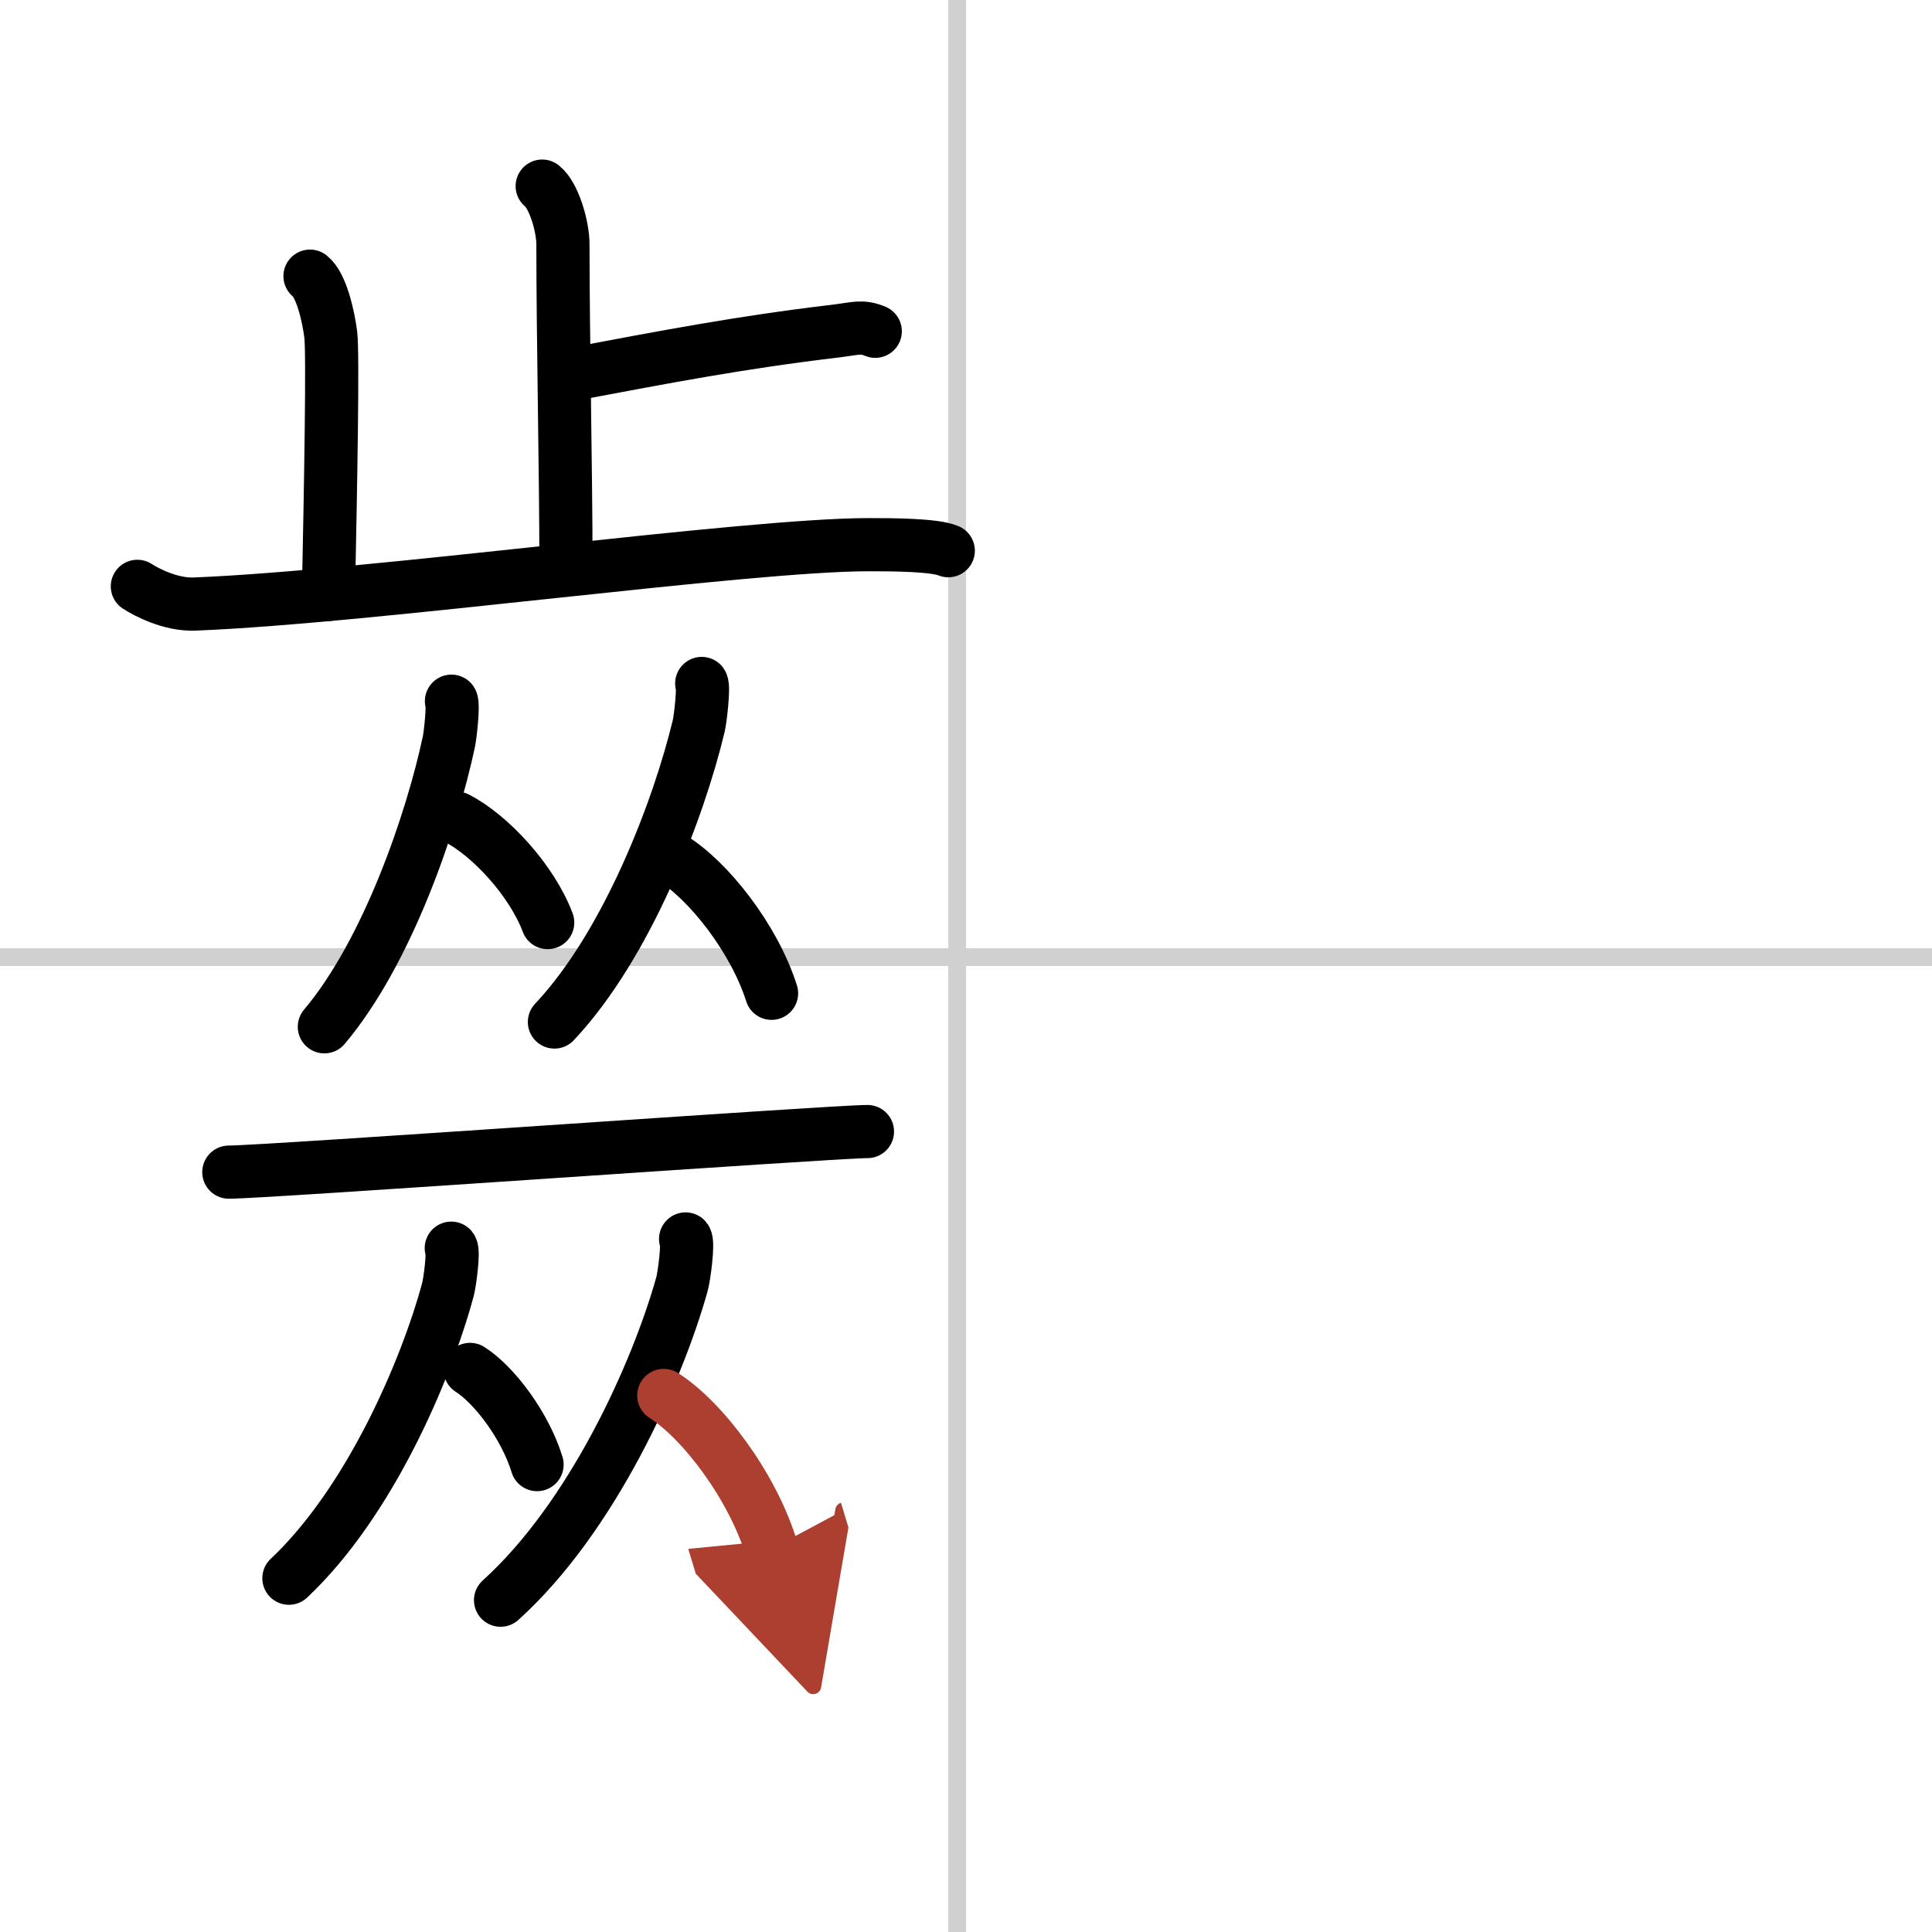
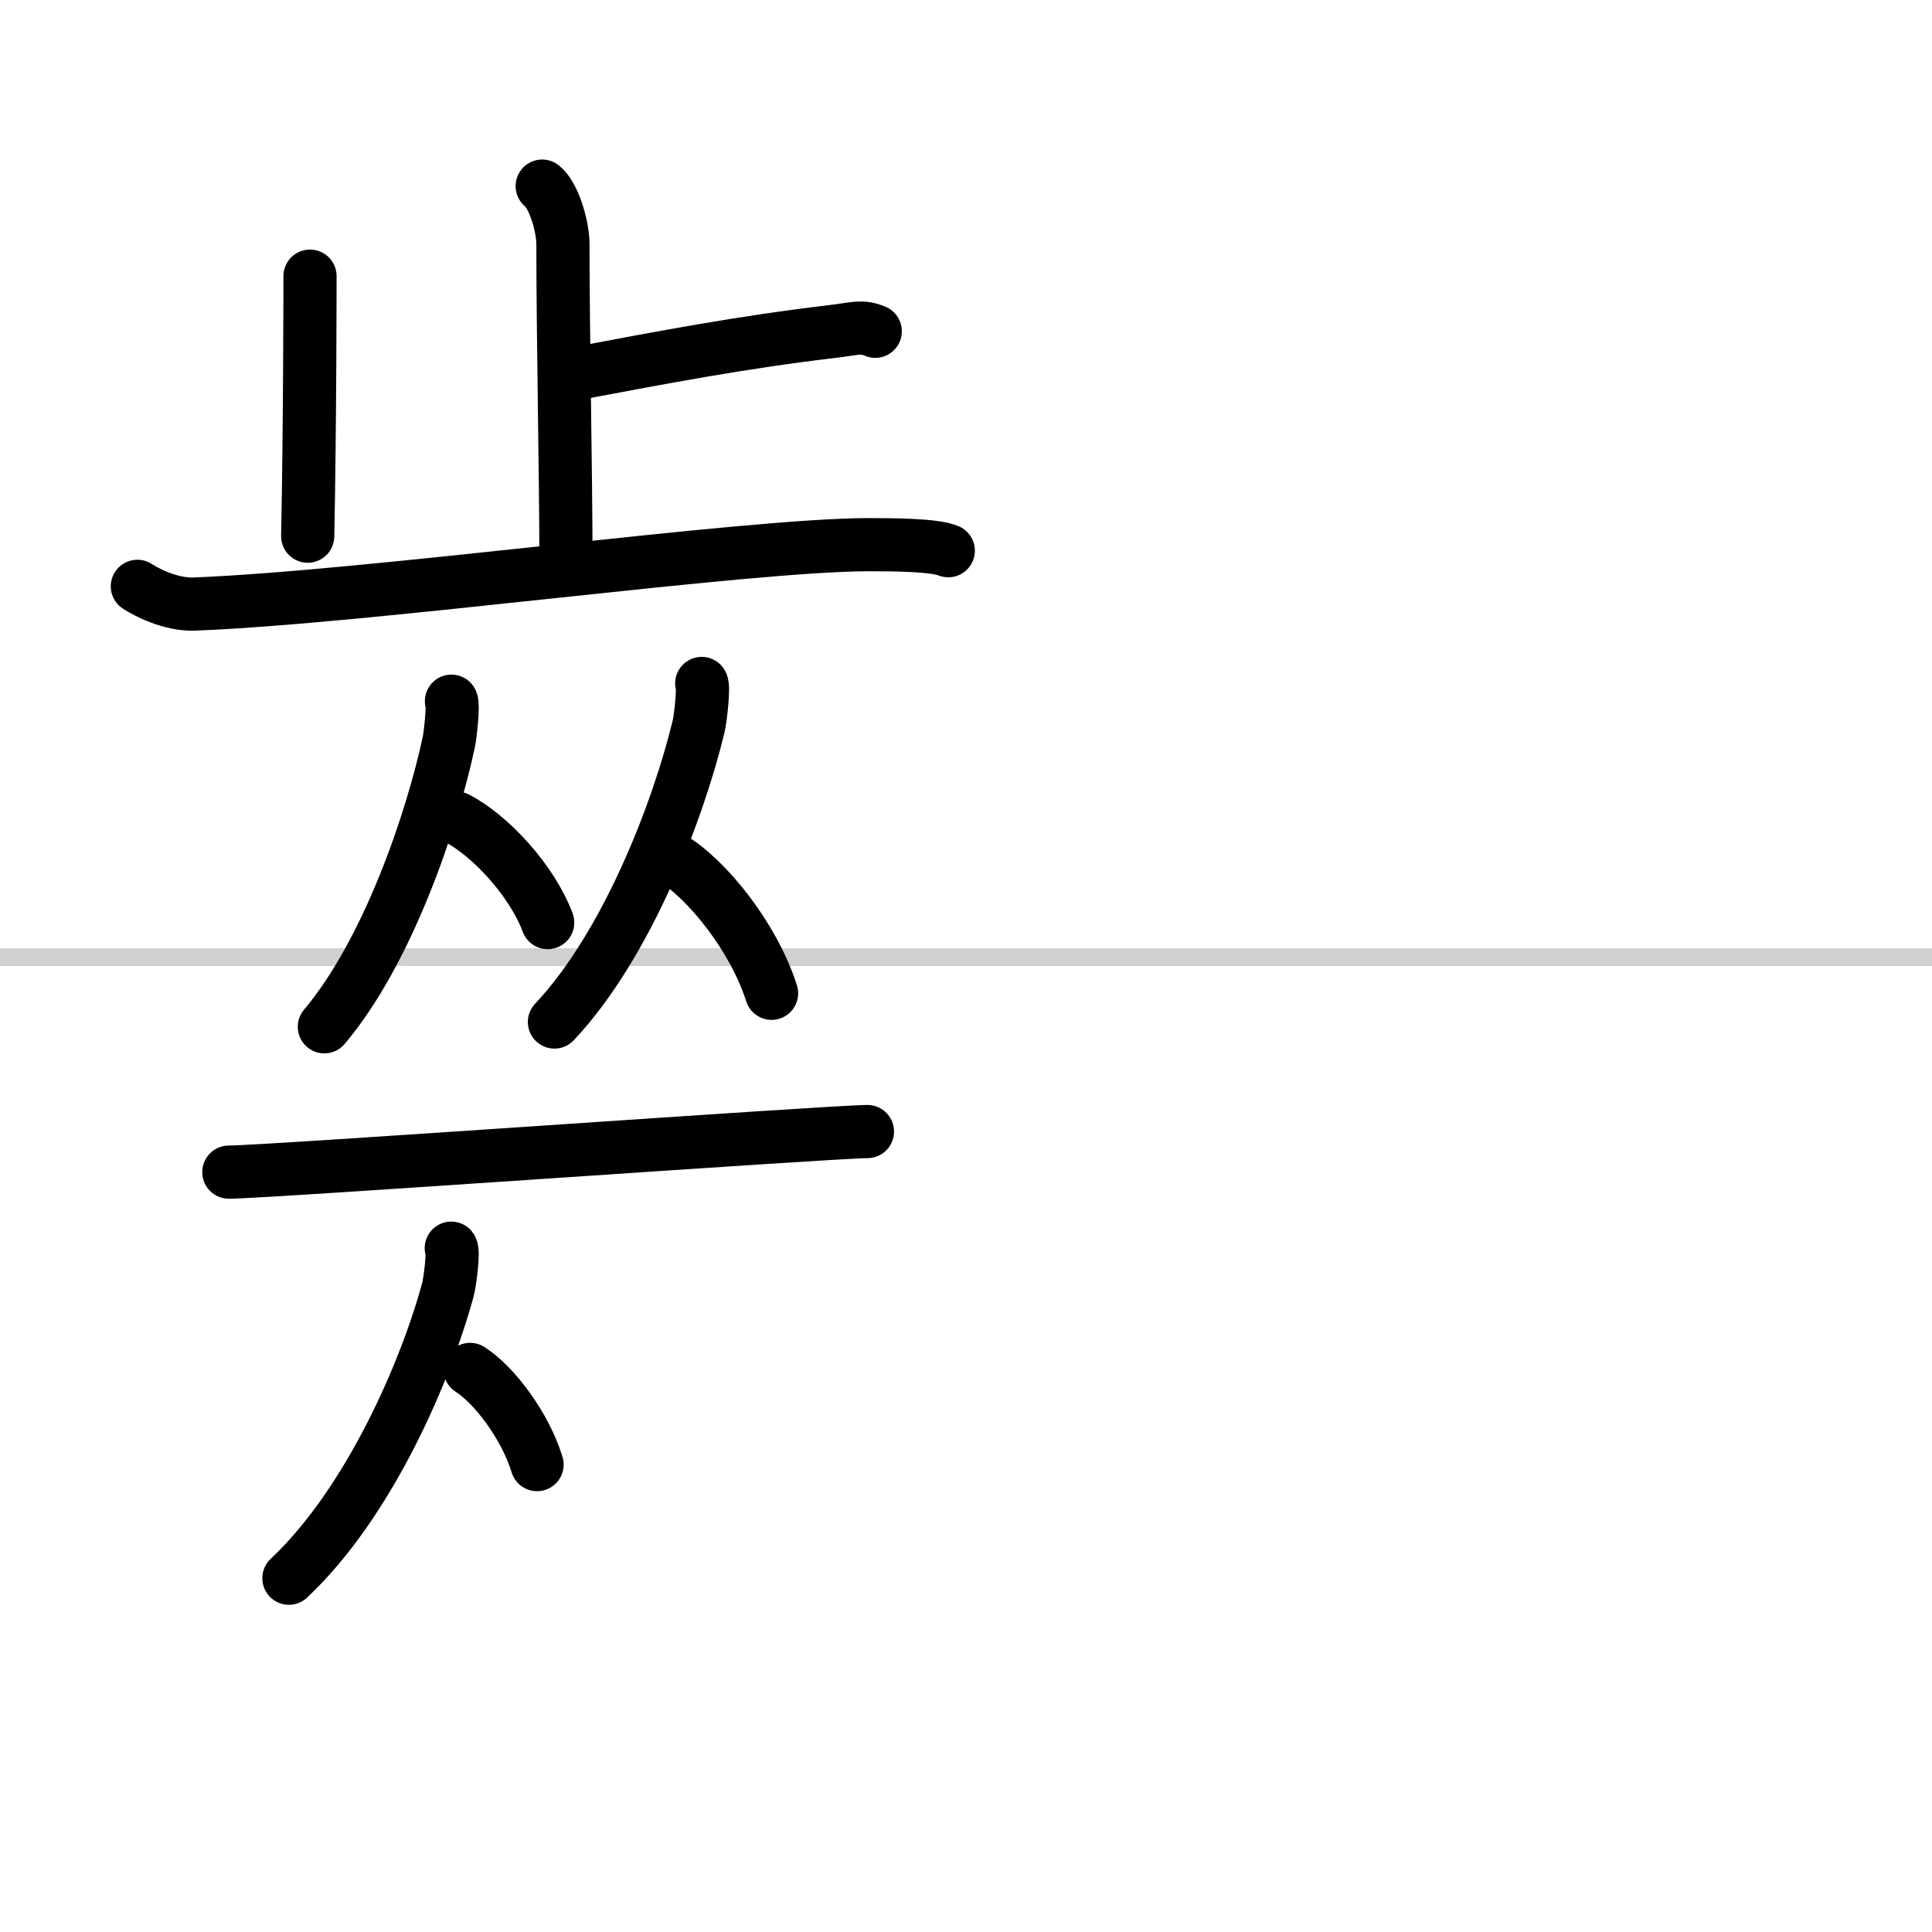
<svg xmlns="http://www.w3.org/2000/svg" width="400" height="400" viewBox="0 0 109 109">
  <defs>
    <marker id="a" markerWidth="4" orient="auto" refX="1" refY="5" viewBox="0 0 10 10">
      <polyline points="0 0 10 5 0 10 1 5" fill="#ad3f31" stroke="#ad3f31" />
    </marker>
  </defs>
  <g fill="none" stroke="#000" stroke-linecap="round" stroke-linejoin="round" stroke-width="3">
    <rect width="100%" height="100%" fill="#fff" stroke="#fff" />
-     <line x1="54" x2="54" y2="109" stroke="#d0d0d0" stroke-width="1" />
    <line x2="109" y1="54" y2="54" stroke="#d0d0d0" stroke-width="1" />
    <path d="m30.59 10.5c0.65 0.51 1.17 2.25 1.17 3.29 0 5.31 0.17 12.92 0.17 17.98" />
    <path d="m32.39 21.1c5.06-0.95 9.35-1.78 14.67-2.41 1.24-0.15 1.55-0.32 2.32 0" />
-     <path d="m17.49 15.58c0.65 0.51 1.04 2.28 1.17 3.29s0 8.34-0.13 14.67" />
+     <path d="m17.49 15.58s0 8.34-0.13 14.67" />
    <path d="m7.75 33.08c0.51 0.33 1.87 1.05 3.22 1 10.04-0.4 31.12-3.35 38.04-3.35 1.36 0 3.72 0.01 4.49 0.34" />
    <path d="m25.47 39.56c0.12 0.19-0.06 1.9-0.15 2.31-0.96 4.49-3.46 11.84-7.02 16.06" />
    <path d="m25.77 46.16c1.86 0.95 4.23 3.49 5.13 5.89" />
    <path d="m39.59 38.56c0.13 0.19-0.07 1.98-0.17 2.4-1.12 4.67-4.01 12.31-8.14 16.7" />
    <path d="m37.9 48.4c2.04 1.24 4.64 4.52 5.63 7.64" />
    <path d="m12.91 66.13c2.1 0 34.07-2.29 36.03-2.29" />
    <path d="m25.46 70.42c0.15 0.19-0.08 1.93-0.19 2.34-1.23 4.55-4.42 12-8.97 16.28" />
    <path d="m26.52 77.26c1.37 0.87 3.11 3.18 3.78 5.37" />
-     <path d="m38.68 69.9c0.17 0.21-0.08 2.11-0.21 2.57-1.4 4.98-5.05 13.13-10.23 17.81" />
-     <path d="m37.45 78.73c2.2 1.4 5.01 5.12 6.08 8.65" marker-end="url(#a)" stroke="#ad3f31" />
  </g>
</svg>